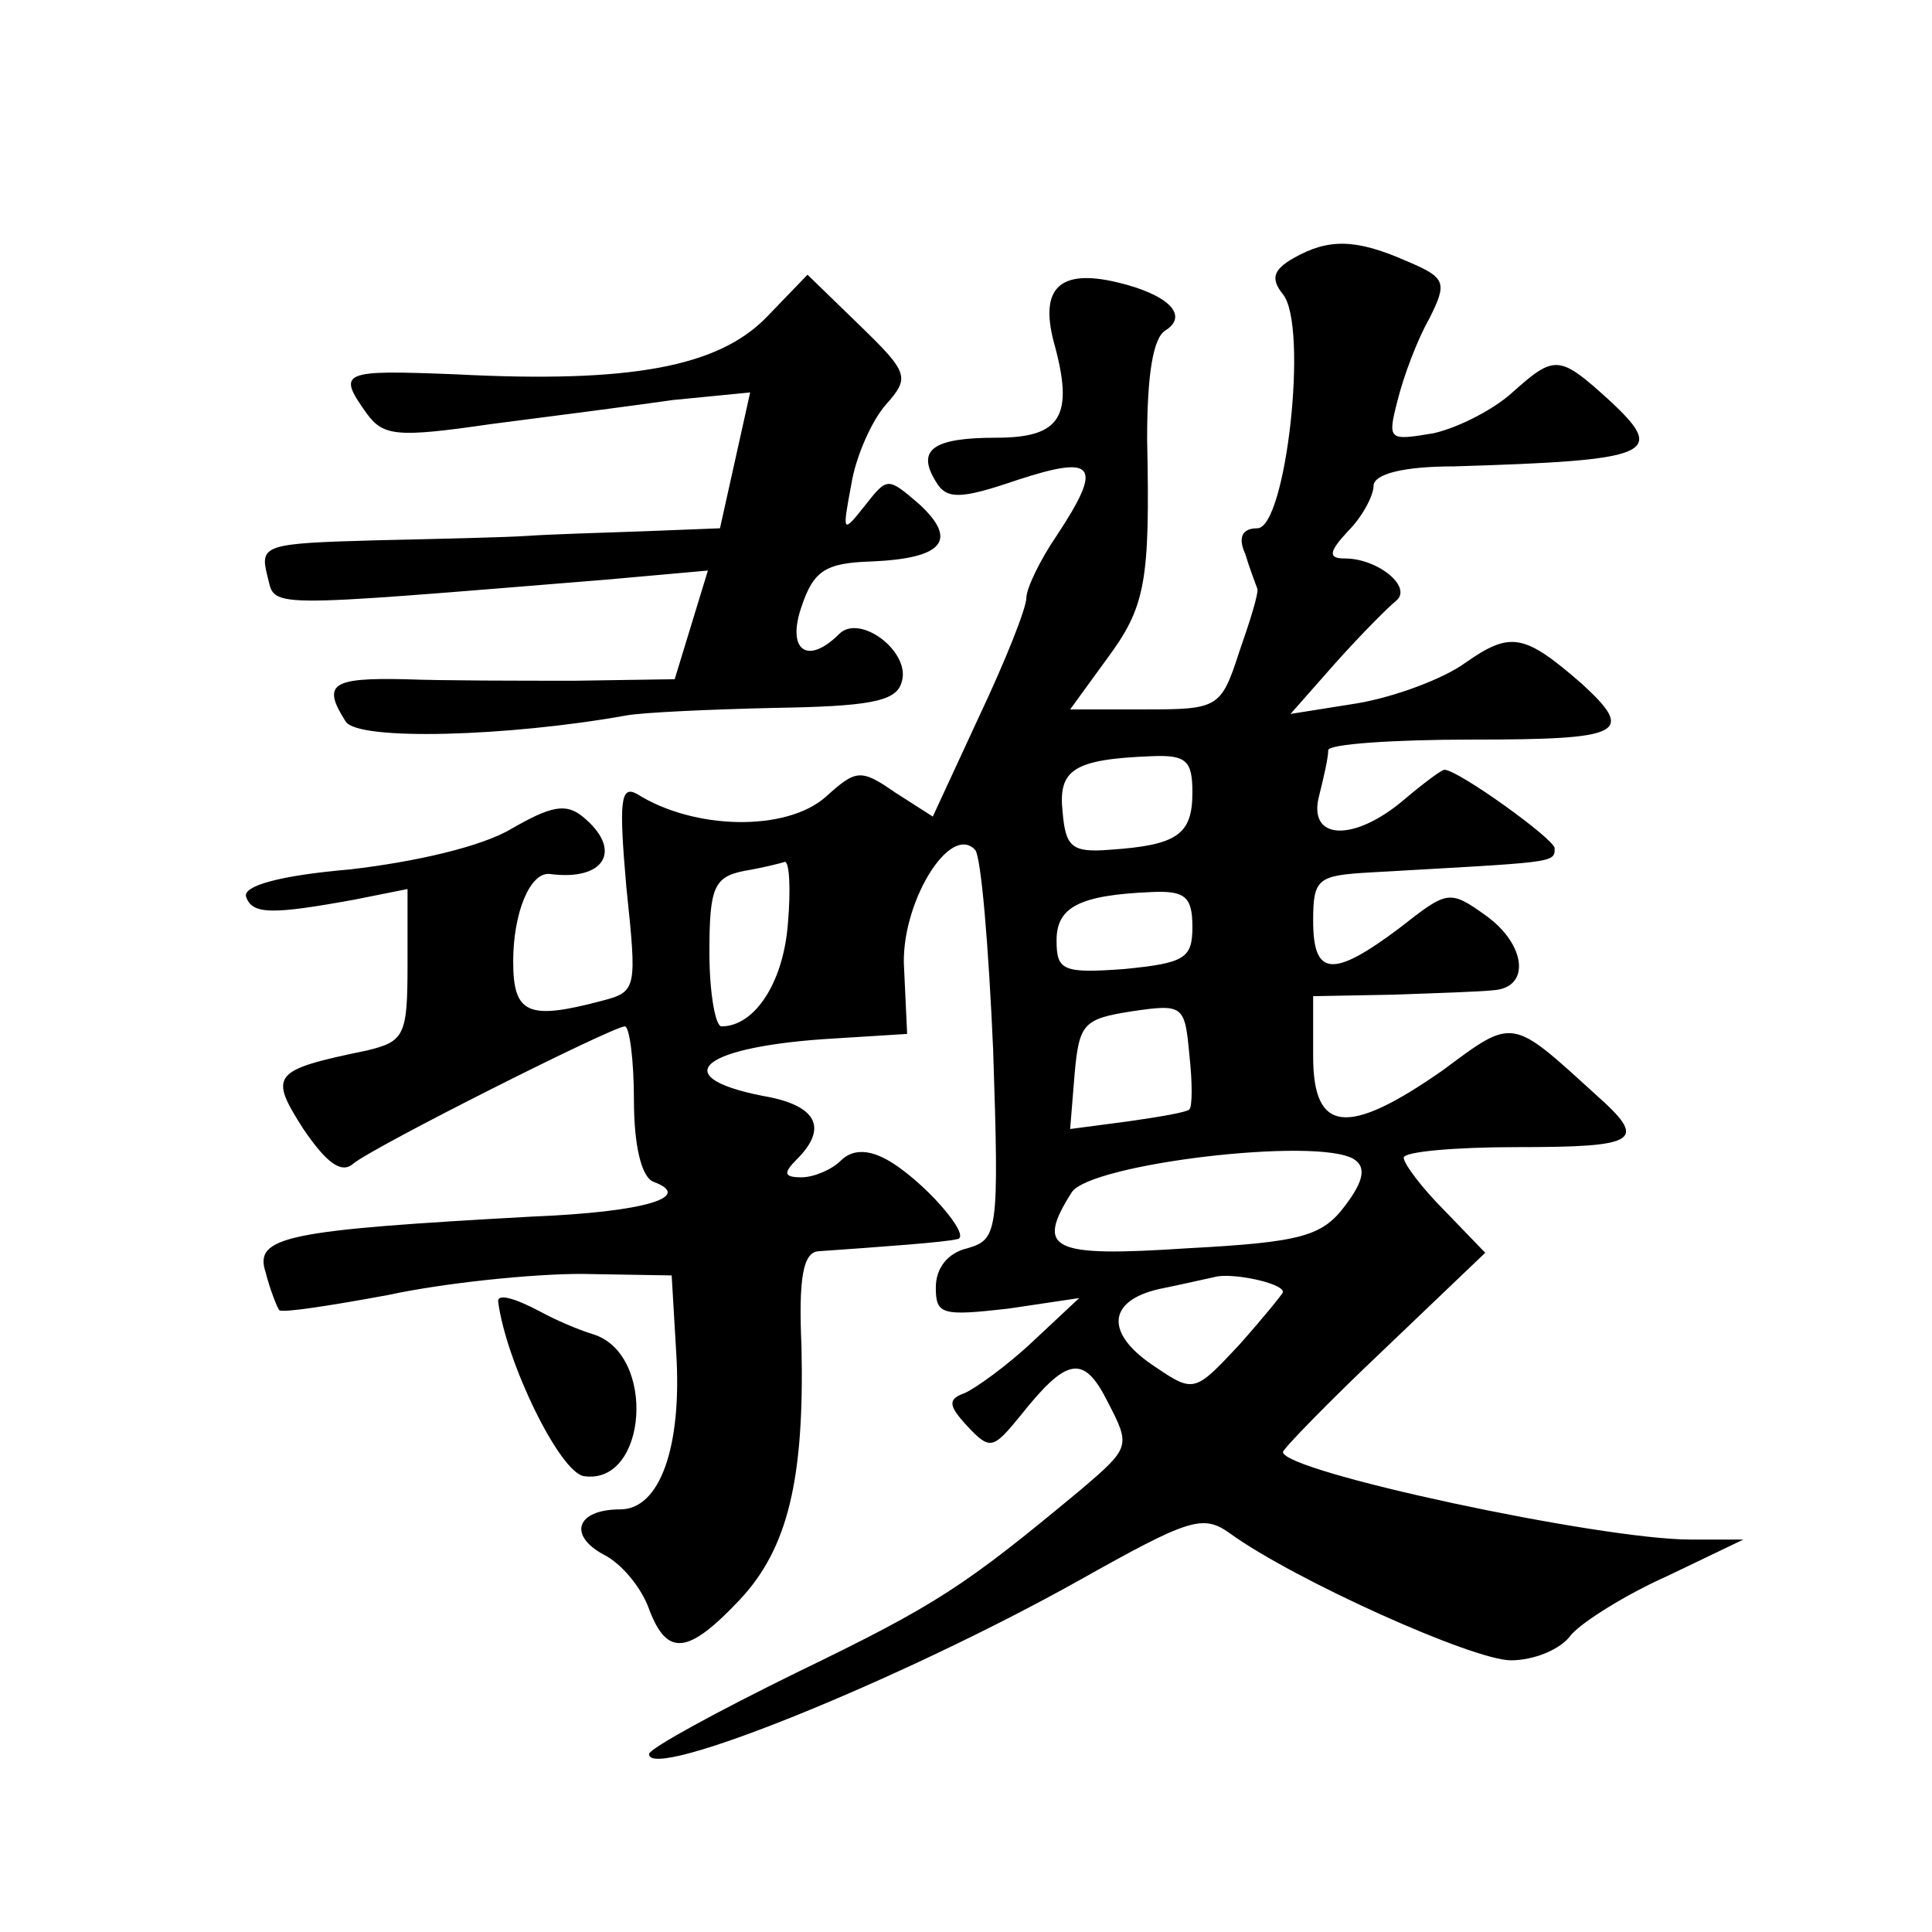
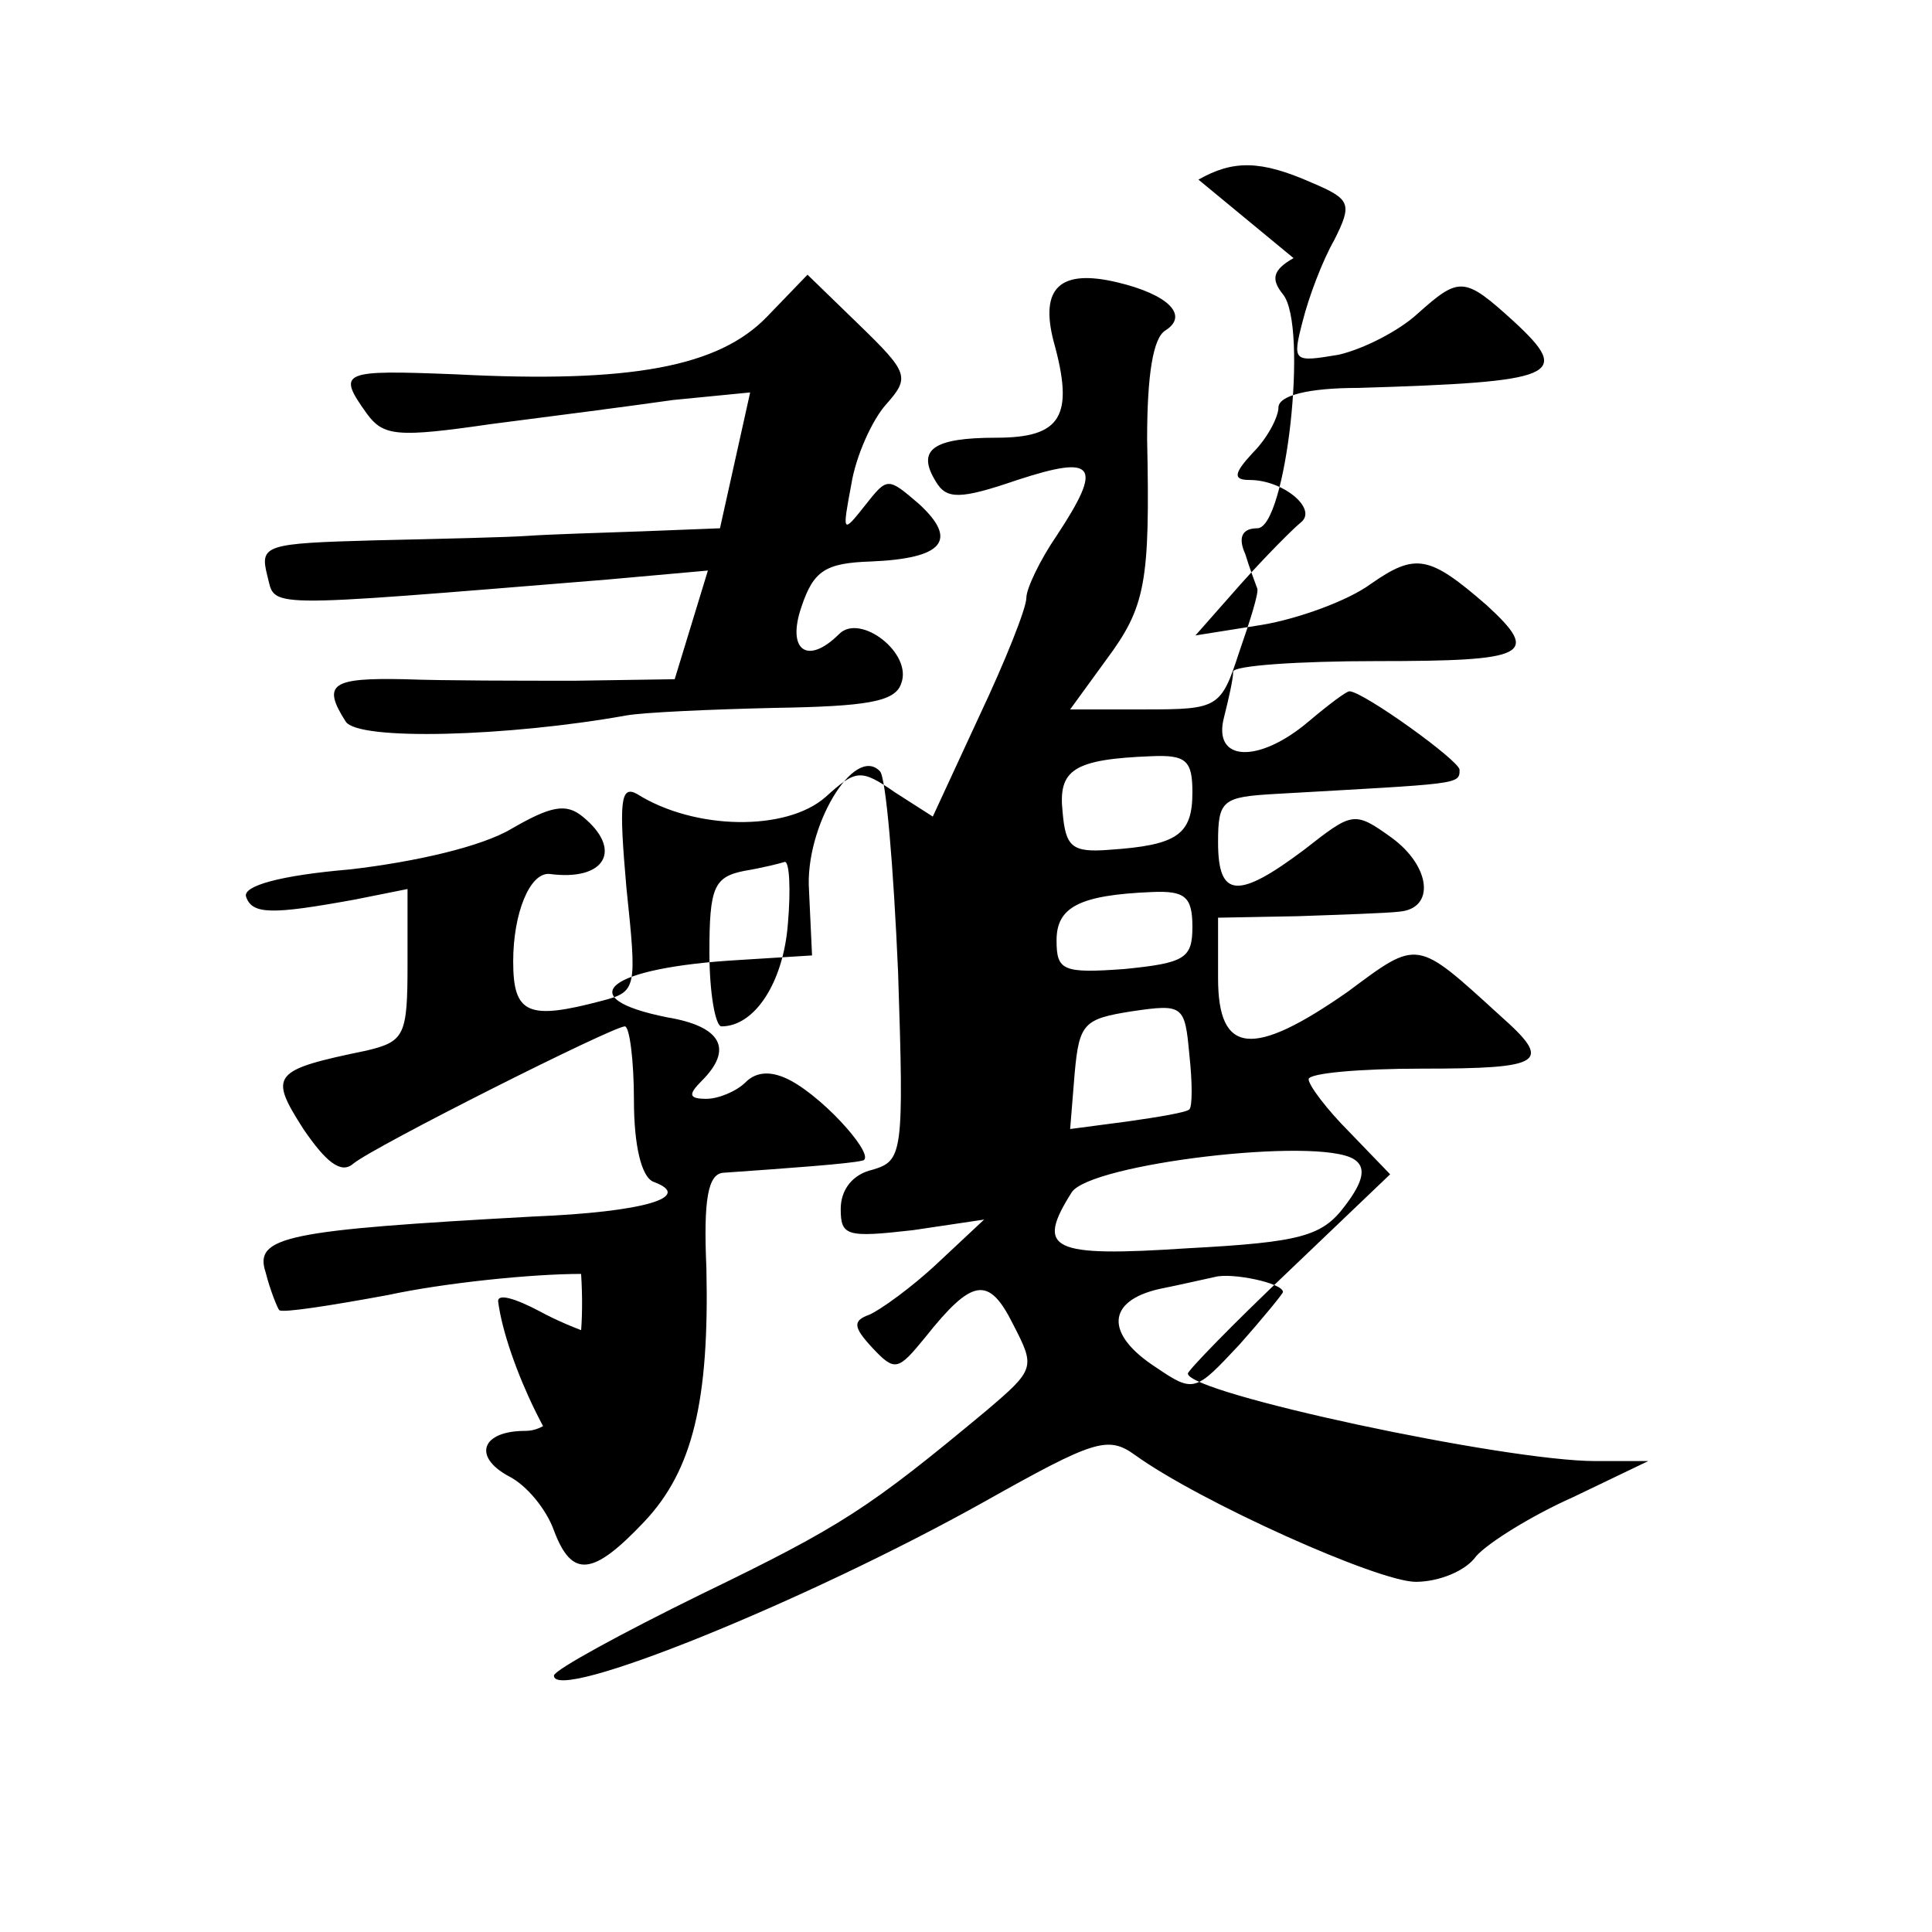
<svg xmlns="http://www.w3.org/2000/svg" version="1.0" width="128pt" height="128pt" viewBox="0 0 128 128" preserveAspectRatio="xMidYMid meet">
  <g transform="translate(0,128) scale(0.1,-0.1)" fill="#0" stroke="none">
-     <path d="M857 1109 c-14 -8 -15 -14 -7 -24 17 -21 2 -155 -17 -155 -10 0 -13 -6 -8 -17 3 -10 7 -20 8 -23 1 -3 -5 -22 -12 -42 -12 -37 -14 -38 -62 -38 l-50 0 24 33 c26 35 29 51 27 146 0 43 4 67 12 72 16 10 2 24 -32 32 -38 9 -51 -4 -42 -39 14 -50 5 -64 -38 -64 -42 0 -53 -8 -40 -29 7 -12 16 -12 54 1 52 17 57 10 26 -37 -11 -16 -20 -35 -20 -41 0 -7 -14 -42 -31 -78 l-31 -67 -25 16 c-23 16 -26 15 -46 -3 -26 -23 -87 -22 -125 2 -11 6 -12 -5 -7 -62 7 -67 7 -69 -16 -75 -49 -13 -59 -9 -59 26 0 32 11 59 24 58 37 -5 49 16 22 38 -11 9 -21 7 -47 -8 -20 -12 -64 -22 -107 -27 -47 -4 -71 -11 -69 -18 4 -12 17 -12 72 -2 l35 7 0 -50 c0 -47 -2 -51 -27 -57 -63 -13 -65 -16 -42 -52 15 -22 25 -30 33 -23 13 11 172 91 180 91 3 0 6 -22 6 -49 0 -30 5 -51 13 -54 27 -10 -6 -20 -80 -23 -163 -9 -185 -13 -177 -37 3 -12 8 -24 9 -25 2 -2 34 3 72 10 37 8 95 14 128 14 l60 -1 3 -51 c4 -63 -11 -104 -37 -104 -29 0 -35 -17 -11 -30 12 -6 25 -22 30 -36 12 -32 26 -30 60 6 32 34 43 80 41 168 -2 45 1 62 11 63 43 3 84 6 92 8 11 1 -23 40 -47 53 -13 7 -23 6 -30 -1 -6 -6 -18 -11 -26 -11 -12 0 -12 3 -3 12 21 21 13 36 -23 42 -65 13 -39 33 48 38 l48 3 -2 43 c-3 42 30 97 47 79 4 -4 9 -64 12 -133 4 -121 3 -125 -17 -131 -13 -3 -21 -13 -21 -26 0 -18 4 -19 48 -14 l47 7 -31 -29 c-17 -16 -38 -31 -45 -34 -11 -4 -11 -8 2 -22 15 -16 17 -15 35 7 31 39 42 41 58 9 15 -29 15 -30 -18 -58 -77 -64 -95 -76 -188 -121 -53 -26 -97 -50 -98 -54 -1 -19 167 49 285 115 73 41 82 44 100 31 43 -31 161 -84 186 -84 15 0 33 7 40 17 8 9 37 27 64 39 l50 24 -35 0 c-60 0 -270 45 -270 58 0 2 30 33 67 68 l67 64 -27 28 c-15 15 -27 31 -27 35 0 4 34 7 75 7 81 0 87 4 52 35 -56 51 -54 51 -101 16 -63 -44 -86 -42 -86 9 l0 40 53 1 c28 1 59 2 67 3 24 2 21 30 -5 49 -25 18 -26 17 -58 -8 -44 -33 -57 -32 -57 5 0 28 3 30 38 32 122 7 122 6 122 16 0 6 -64 52 -73 52 -2 0 -14 -9 -27 -20 -33 -28 -64 -27 -56 3 3 12 6 25 6 30 0 4 43 7 95 7 100 0 109 4 73 37 -38 33 -47 35 -77 14 -15 -11 -48 -23 -72 -27 l-44 -7 30 34 c17 19 35 37 40 41 11 9 -12 28 -34 28 -11 0 -11 4 2 18 10 10 17 24 17 30 0 8 20 13 53 13 132 4 142 8 103 44 -33 30 -36 30 -64 5 -12 -11 -35 -23 -52 -27 -30 -5 -31 -5 -24 22 4 16 13 40 21 54 12 24 11 27 -15 38 -34 15 -52 15 -75 2z m-67 -354 c0 -28 -10 -35 -55 -38 -25 -2 -29 2 -31 25 -3 28 7 35 59 37 23 1 27 -3 27 -24z m-268 -87 c-3 -39 -22 -68 -44 -68 -4 0 -8 22 -8 49 0 43 3 50 23 54 12 2 24 5 27 6 3 0 4 -18 2 -41z m268 -2 c0 -21 -5 -24 -45 -28 -41 -3 -45 -1 -45 19 0 22 15 30 63 32 22 1 27 -3 27 -23z m-2 -121 c-2 -2 -20 -5 -41 -8 l-38 -5 3 37 c3 33 6 36 38 41 34 5 35 4 38 -29 2 -18 2 -34 0 -36z m109 -33 c8 -5 7 -14 -6 -31 -15 -20 -29 -24 -104 -28 -91 -6 -101 -1 -77 37 12 19 163 37 187 22z m-47 -88 c0 -1 -13 -17 -29 -35 -29 -31 -30 -32 -55 -15 -34 22 -33 44 2 52 15 3 32 7 37 8 11 3 45 -4 45 -10z M508 1070 c-32 -33 -90 -44 -206 -38 -76 3 -79 2 -59 -26 11 -15 20 -16 82 -7 39 5 93 12 121 16 l51 5 -10 -45 -10 -45 -51 -2 c-28 -1 -62 -2 -76 -3 -14 -1 -59 -2 -102 -3 -72 -2 -76 -3 -71 -23 6 -22 -9 -22 225 -3 l67 6 -11 -36 -11 -36 -66 -1 c-36 0 -87 0 -113 1 -48 1 -55 -3 -39 -28 8 -13 108 -10 186 4 11 2 55 4 98 5 61 1 80 4 84 16 8 20 -27 47 -41 33 -21 -21 -35 -11 -25 18 8 24 16 29 46 30 48 2 58 14 32 38 -21 18 -21 18 -36 -1 -15 -19 -15 -18 -9 14 3 19 14 43 23 53 16 18 15 21 -18 53 l-34 33 -27 -28z M330 418 c5 -40 41 -114 57 -116 42 -6 48 81 6 94 -10 3 -26 10 -35 15 -17 9 -28 12 -28 7z" />
+     <path d="M857 1109 c-14 -8 -15 -14 -7 -24 17 -21 2 -155 -17 -155 -10 0 -13 -6 -8 -17 3 -10 7 -20 8 -23 1 -3 -5 -22 -12 -42 -12 -37 -14 -38 -62 -38 l-50 0 24 33 c26 35 29 51 27 146 0 43 4 67 12 72 16 10 2 24 -32 32 -38 9 -51 -4 -42 -39 14 -50 5 -64 -38 -64 -42 0 -53 -8 -40 -29 7 -12 16 -12 54 1 52 17 57 10 26 -37 -11 -16 -20 -35 -20 -41 0 -7 -14 -42 -31 -78 l-31 -67 -25 16 c-23 16 -26 15 -46 -3 -26 -23 -87 -22 -125 2 -11 6 -12 -5 -7 -62 7 -67 7 -69 -16 -75 -49 -13 -59 -9 -59 26 0 32 11 59 24 58 37 -5 49 16 22 38 -11 9 -21 7 -47 -8 -20 -12 -64 -22 -107 -27 -47 -4 -71 -11 -69 -18 4 -12 17 -12 72 -2 l35 7 0 -50 c0 -47 -2 -51 -27 -57 -63 -13 -65 -16 -42 -52 15 -22 25 -30 33 -23 13 11 172 91 180 91 3 0 6 -22 6 -49 0 -30 5 -51 13 -54 27 -10 -6 -20 -80 -23 -163 -9 -185 -13 -177 -37 3 -12 8 -24 9 -25 2 -2 34 3 72 10 37 8 95 14 128 14 c4 -63 -11 -104 -37 -104 -29 0 -35 -17 -11 -30 12 -6 25 -22 30 -36 12 -32 26 -30 60 6 32 34 43 80 41 168 -2 45 1 62 11 63 43 3 84 6 92 8 11 1 -23 40 -47 53 -13 7 -23 6 -30 -1 -6 -6 -18 -11 -26 -11 -12 0 -12 3 -3 12 21 21 13 36 -23 42 -65 13 -39 33 48 38 l48 3 -2 43 c-3 42 30 97 47 79 4 -4 9 -64 12 -133 4 -121 3 -125 -17 -131 -13 -3 -21 -13 -21 -26 0 -18 4 -19 48 -14 l47 7 -31 -29 c-17 -16 -38 -31 -45 -34 -11 -4 -11 -8 2 -22 15 -16 17 -15 35 7 31 39 42 41 58 9 15 -29 15 -30 -18 -58 -77 -64 -95 -76 -188 -121 -53 -26 -97 -50 -98 -54 -1 -19 167 49 285 115 73 41 82 44 100 31 43 -31 161 -84 186 -84 15 0 33 7 40 17 8 9 37 27 64 39 l50 24 -35 0 c-60 0 -270 45 -270 58 0 2 30 33 67 68 l67 64 -27 28 c-15 15 -27 31 -27 35 0 4 34 7 75 7 81 0 87 4 52 35 -56 51 -54 51 -101 16 -63 -44 -86 -42 -86 9 l0 40 53 1 c28 1 59 2 67 3 24 2 21 30 -5 49 -25 18 -26 17 -58 -8 -44 -33 -57 -32 -57 5 0 28 3 30 38 32 122 7 122 6 122 16 0 6 -64 52 -73 52 -2 0 -14 -9 -27 -20 -33 -28 -64 -27 -56 3 3 12 6 25 6 30 0 4 43 7 95 7 100 0 109 4 73 37 -38 33 -47 35 -77 14 -15 -11 -48 -23 -72 -27 l-44 -7 30 34 c17 19 35 37 40 41 11 9 -12 28 -34 28 -11 0 -11 4 2 18 10 10 17 24 17 30 0 8 20 13 53 13 132 4 142 8 103 44 -33 30 -36 30 -64 5 -12 -11 -35 -23 -52 -27 -30 -5 -31 -5 -24 22 4 16 13 40 21 54 12 24 11 27 -15 38 -34 15 -52 15 -75 2z m-67 -354 c0 -28 -10 -35 -55 -38 -25 -2 -29 2 -31 25 -3 28 7 35 59 37 23 1 27 -3 27 -24z m-268 -87 c-3 -39 -22 -68 -44 -68 -4 0 -8 22 -8 49 0 43 3 50 23 54 12 2 24 5 27 6 3 0 4 -18 2 -41z m268 -2 c0 -21 -5 -24 -45 -28 -41 -3 -45 -1 -45 19 0 22 15 30 63 32 22 1 27 -3 27 -23z m-2 -121 c-2 -2 -20 -5 -41 -8 l-38 -5 3 37 c3 33 6 36 38 41 34 5 35 4 38 -29 2 -18 2 -34 0 -36z m109 -33 c8 -5 7 -14 -6 -31 -15 -20 -29 -24 -104 -28 -91 -6 -101 -1 -77 37 12 19 163 37 187 22z m-47 -88 c0 -1 -13 -17 -29 -35 -29 -31 -30 -32 -55 -15 -34 22 -33 44 2 52 15 3 32 7 37 8 11 3 45 -4 45 -10z M508 1070 c-32 -33 -90 -44 -206 -38 -76 3 -79 2 -59 -26 11 -15 20 -16 82 -7 39 5 93 12 121 16 l51 5 -10 -45 -10 -45 -51 -2 c-28 -1 -62 -2 -76 -3 -14 -1 -59 -2 -102 -3 -72 -2 -76 -3 -71 -23 6 -22 -9 -22 225 -3 l67 6 -11 -36 -11 -36 -66 -1 c-36 0 -87 0 -113 1 -48 1 -55 -3 -39 -28 8 -13 108 -10 186 4 11 2 55 4 98 5 61 1 80 4 84 16 8 20 -27 47 -41 33 -21 -21 -35 -11 -25 18 8 24 16 29 46 30 48 2 58 14 32 38 -21 18 -21 18 -36 -1 -15 -19 -15 -18 -9 14 3 19 14 43 23 53 16 18 15 21 -18 53 l-34 33 -27 -28z M330 418 c5 -40 41 -114 57 -116 42 -6 48 81 6 94 -10 3 -26 10 -35 15 -17 9 -28 12 -28 7z" />
  </g>
</svg>